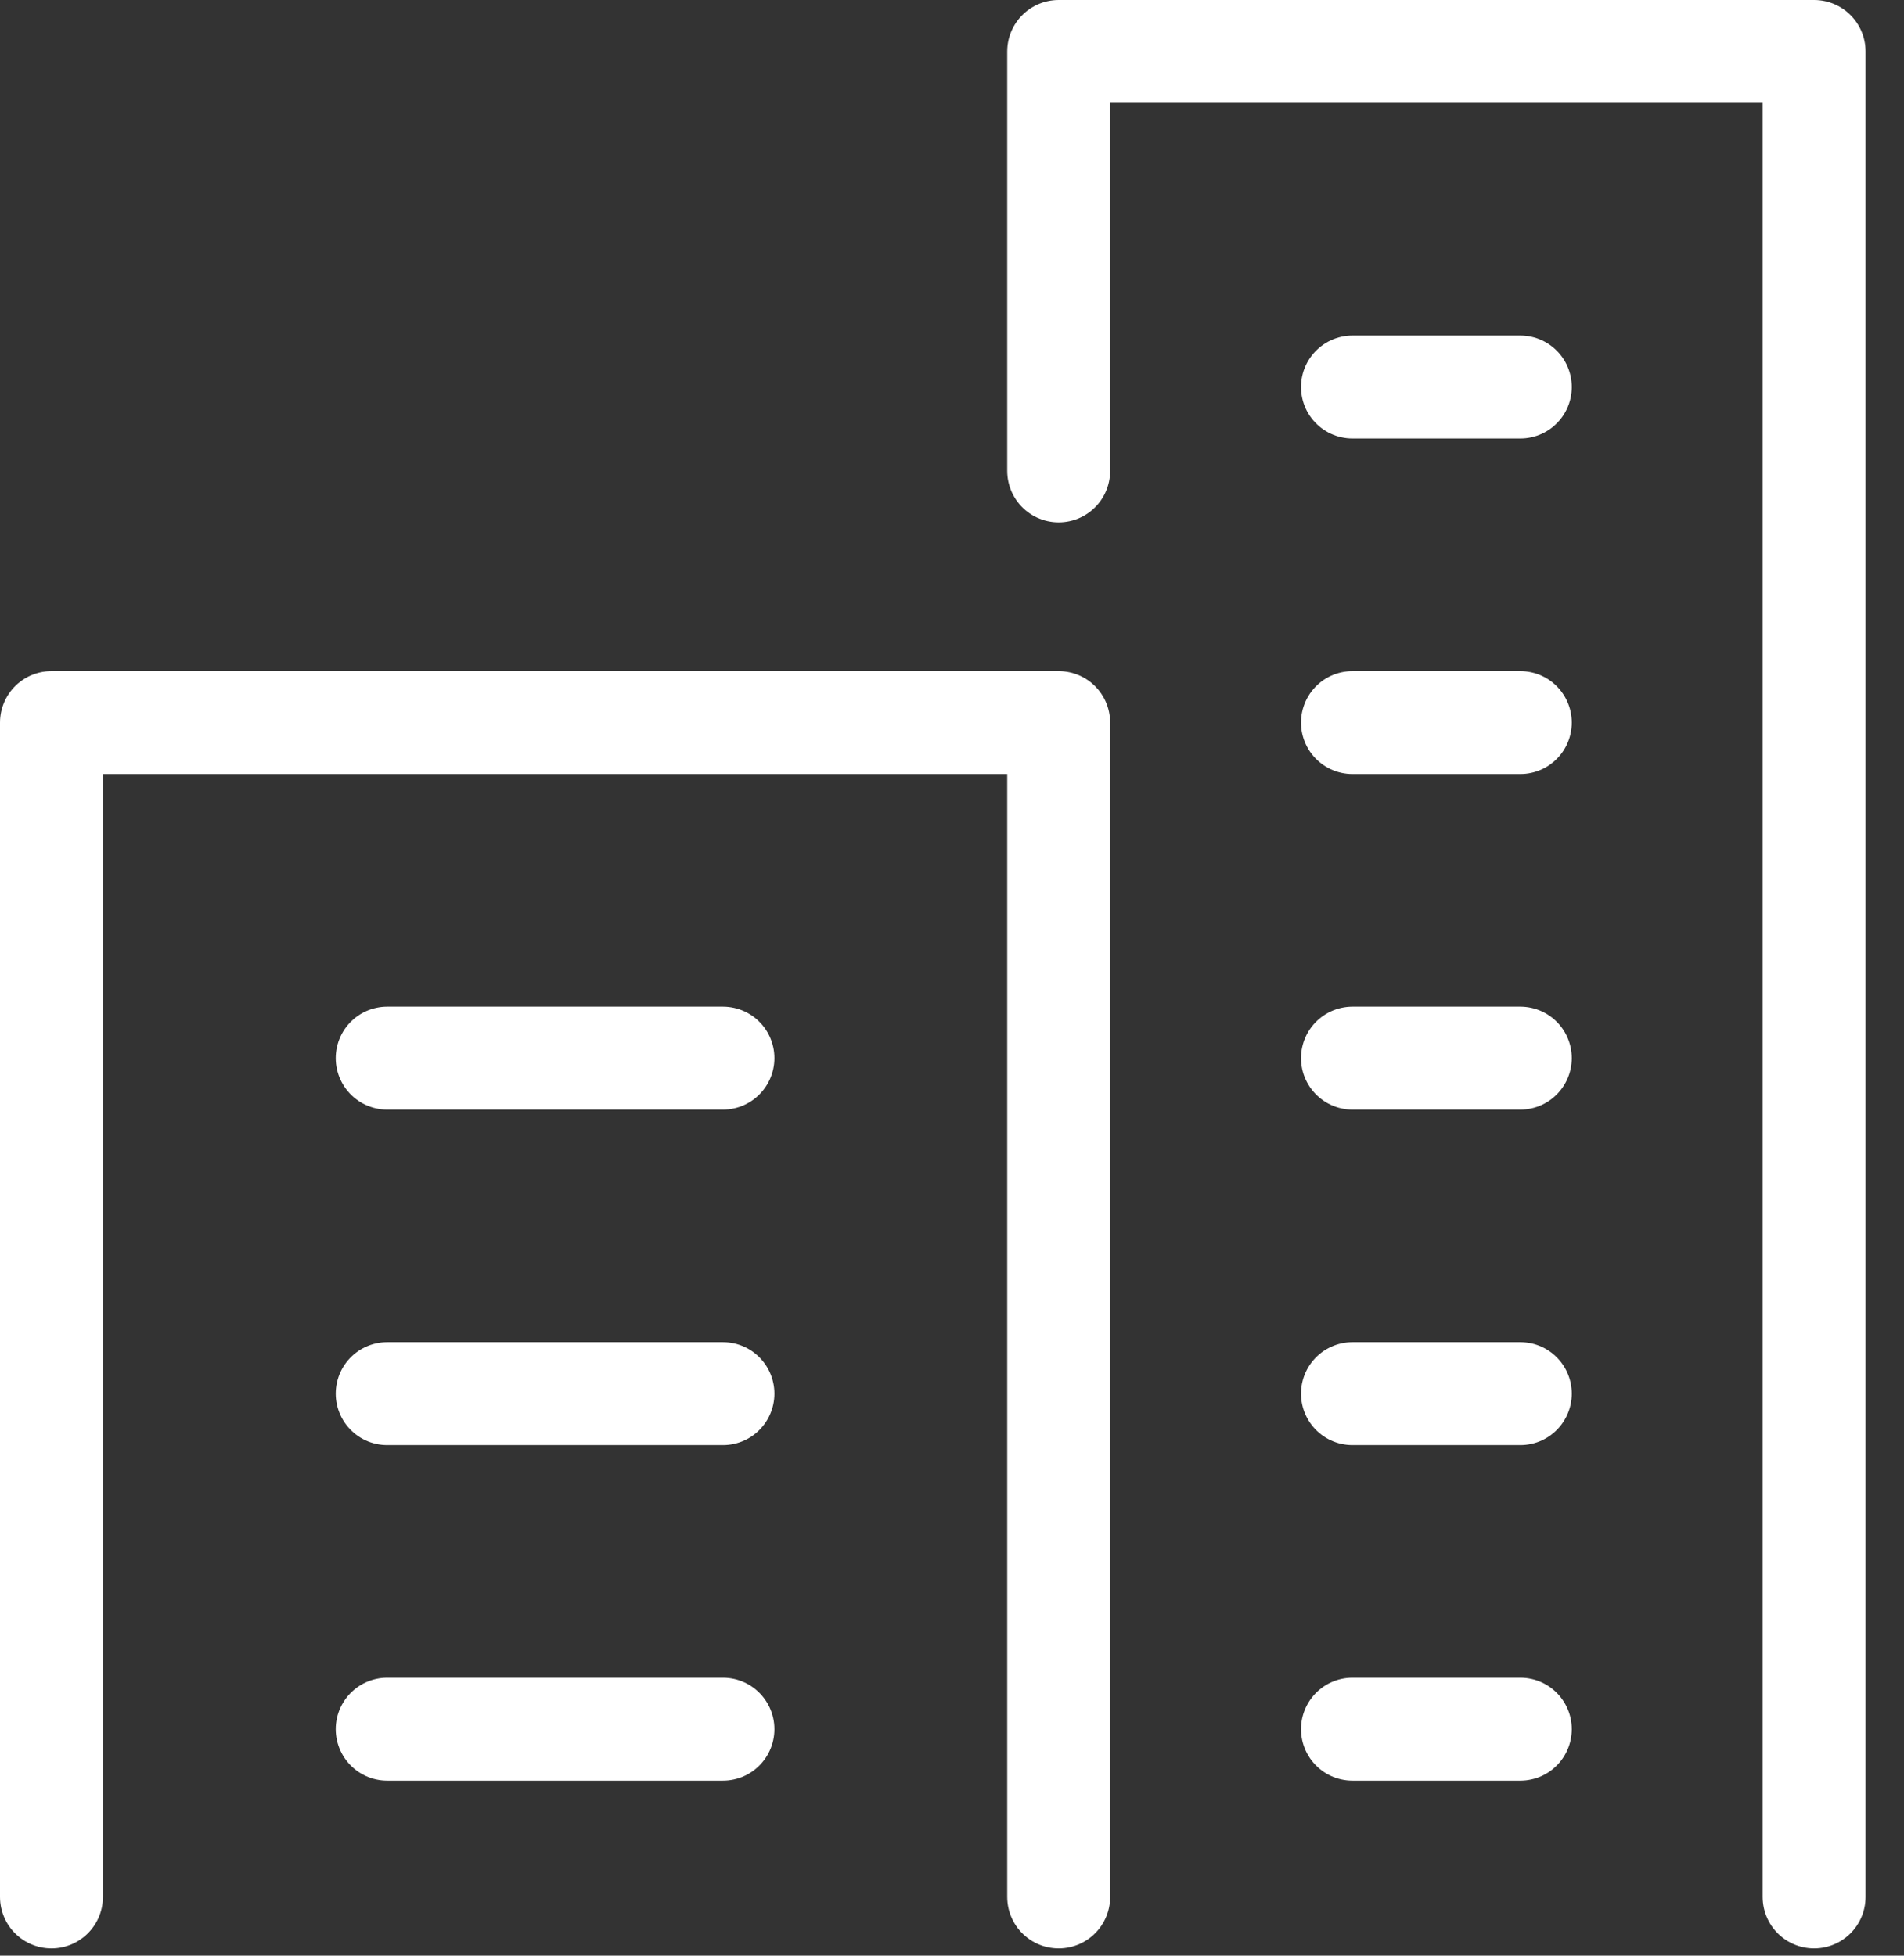
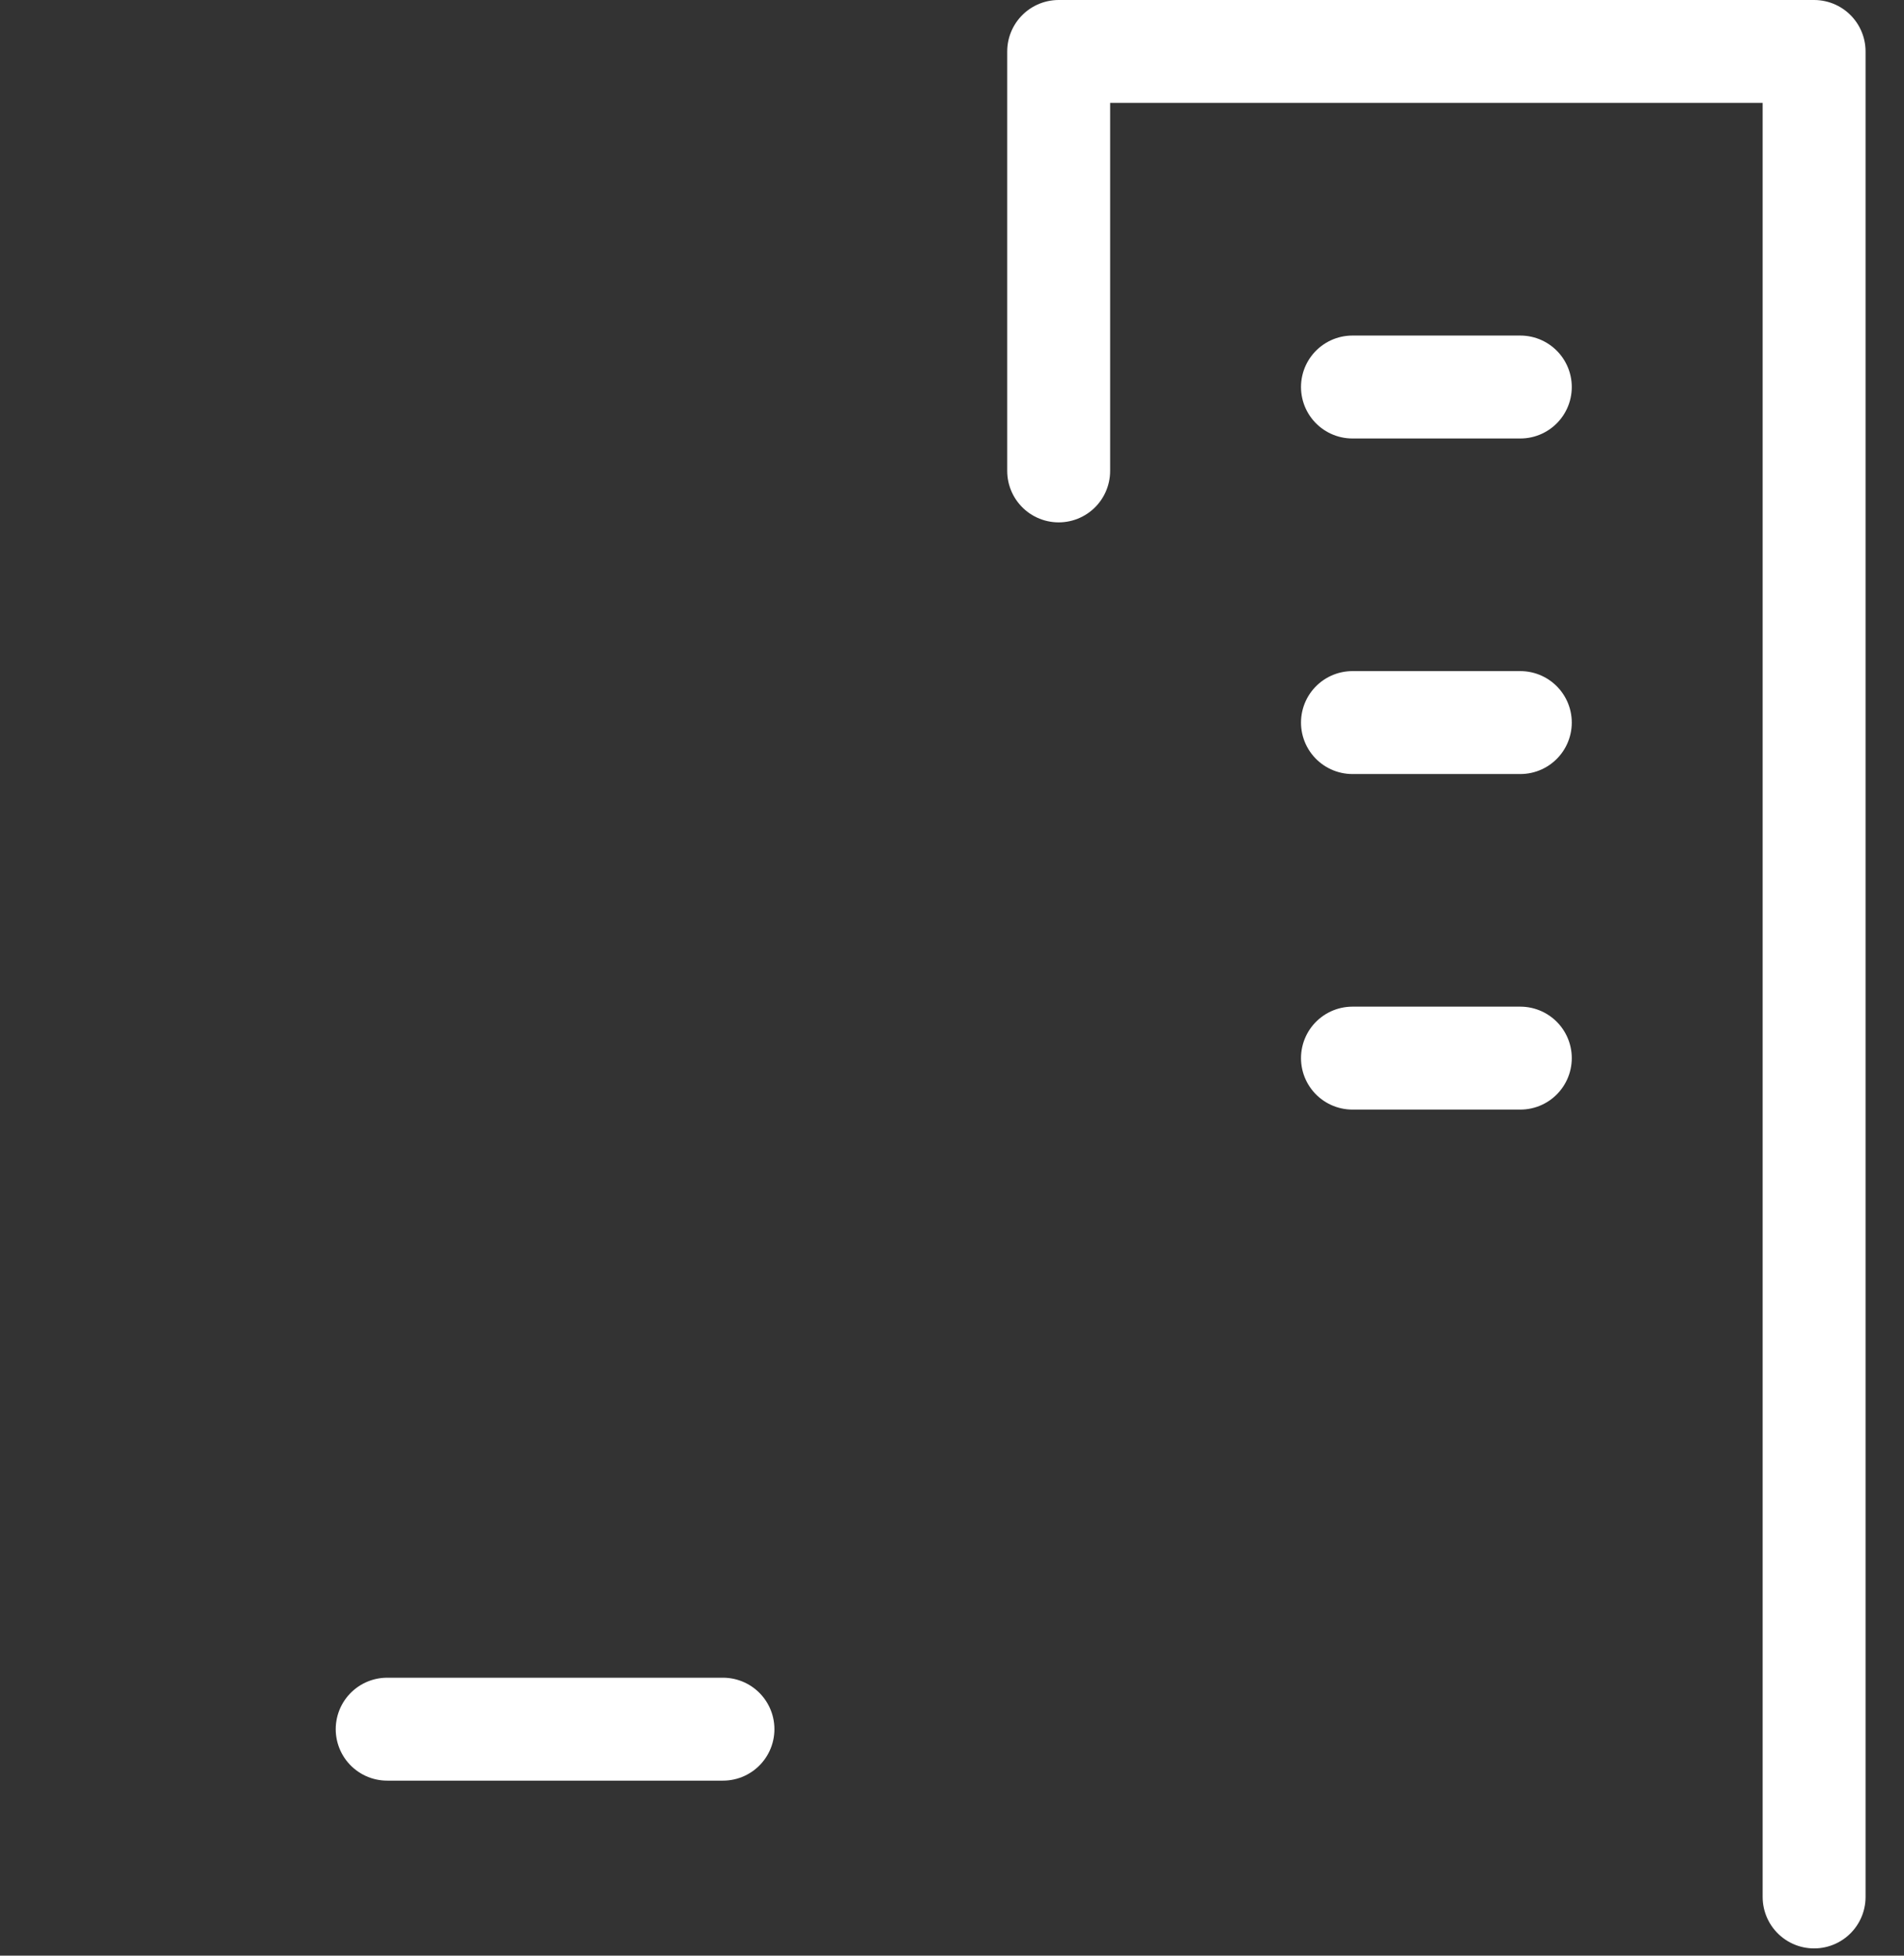
<svg xmlns="http://www.w3.org/2000/svg" width="37" height="38" viewBox="0 0 37 38" fill="none">
  <rect x="0" y="0" width="37" height="38" fill="#333333" stroke="none" />
-   <path d="M1 36.859V14.04H20.573V36.859" stroke="white" stroke-width="2" stroke-linecap="round" stroke-linejoin="round" />
  <path d="M20.573 9.15V1H35.253V36.859" stroke="white" stroke-width="2" stroke-linecap="round" stroke-linejoin="round" />
-   <path d="M7.524 20.56H14.049" stroke="white" stroke-width="2" stroke-linecap="round" stroke-linejoin="round" />
-   <path d="M7.524 27.079H14.049" stroke="white" stroke-width="2" stroke-linecap="round" stroke-linejoin="round" />
  <path d="M7.524 33.599H14.049" stroke="white" stroke-width="2" stroke-linecap="round" stroke-linejoin="round" />
  <path d="M26.282 20.56H29.544" stroke="white" stroke-width="2" stroke-linecap="round" stroke-linejoin="round" />
  <path d="M26.282 14.04H29.544" stroke="white" stroke-width="2" stroke-linecap="round" stroke-linejoin="round" />
  <path d="M26.282 7.52H29.544" stroke="white" stroke-width="2" stroke-linecap="round" stroke-linejoin="round" />
-   <path d="M26.282 27.079H29.544" stroke="white" stroke-width="2" stroke-linecap="round" stroke-linejoin="round" />
-   <path d="M26.282 33.599H29.544" stroke="white" stroke-width="2" stroke-linecap="round" stroke-linejoin="round" />
</svg>